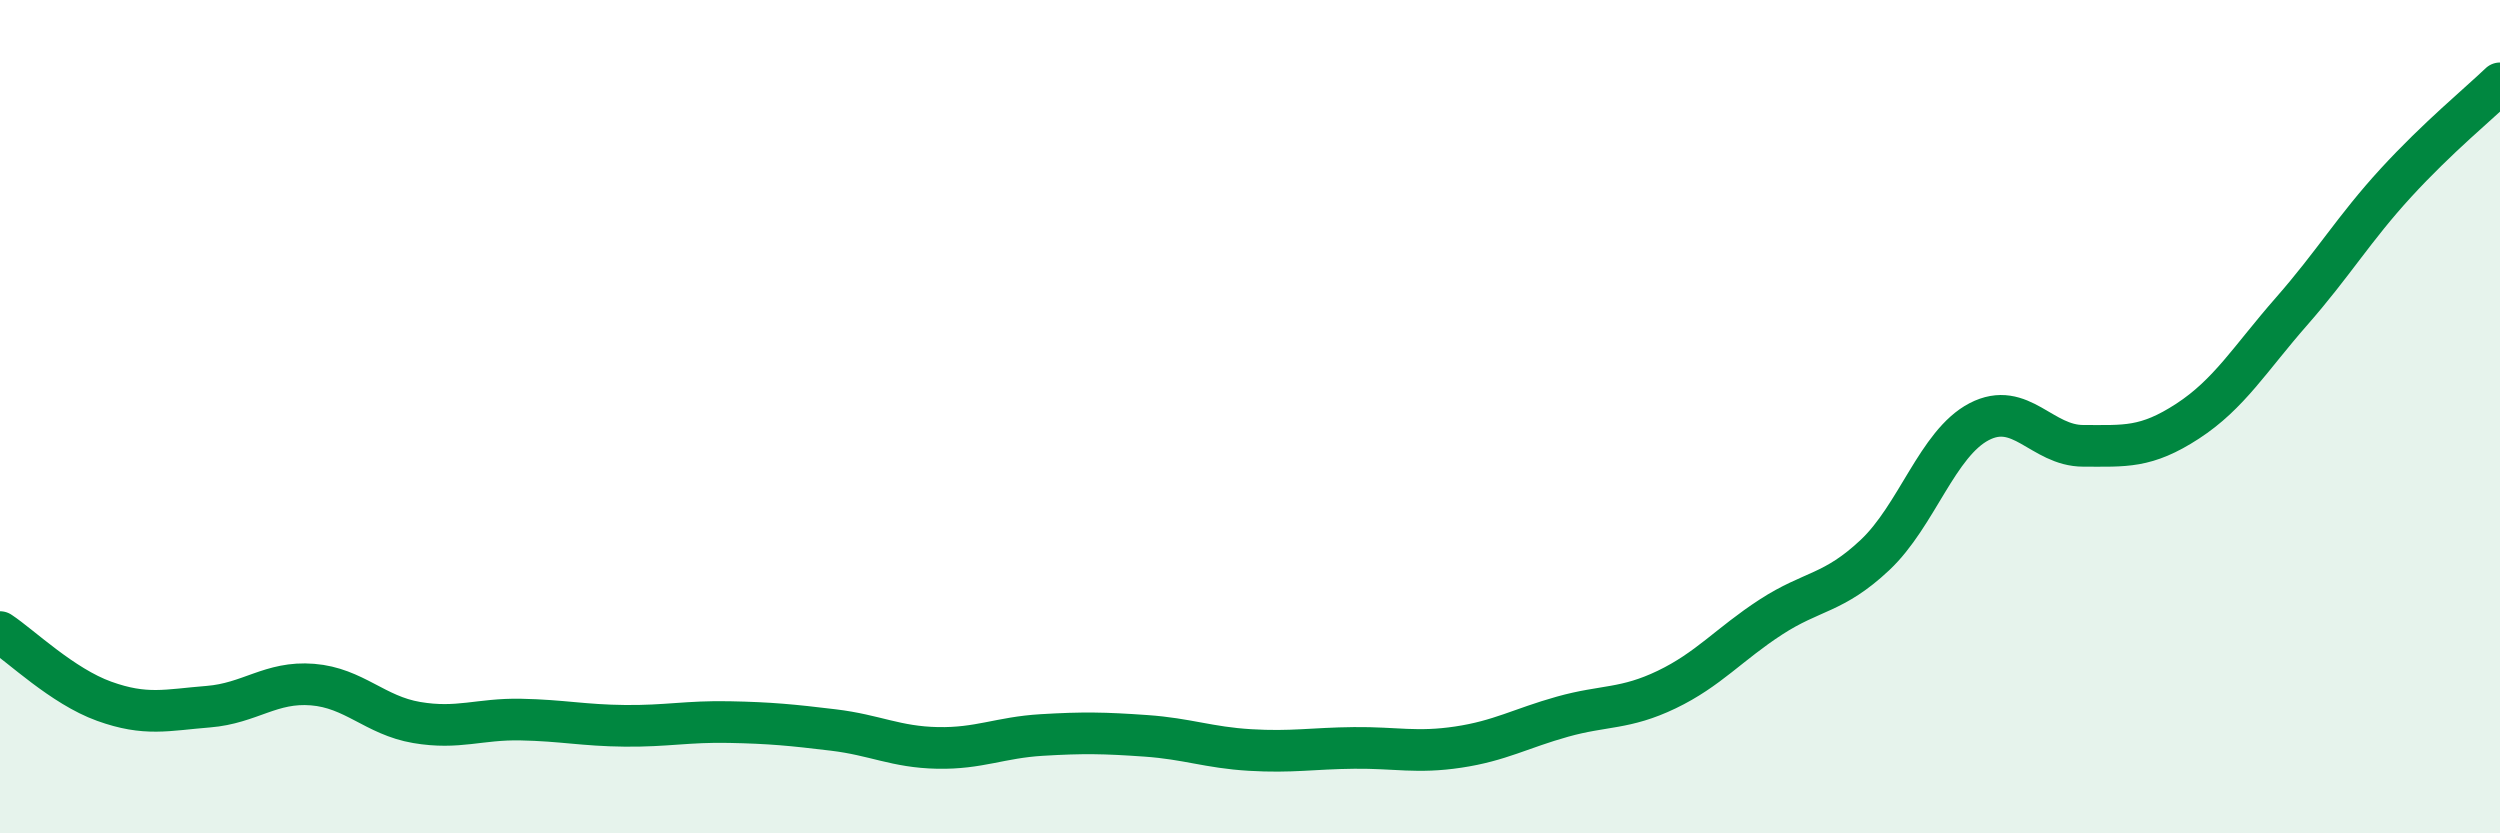
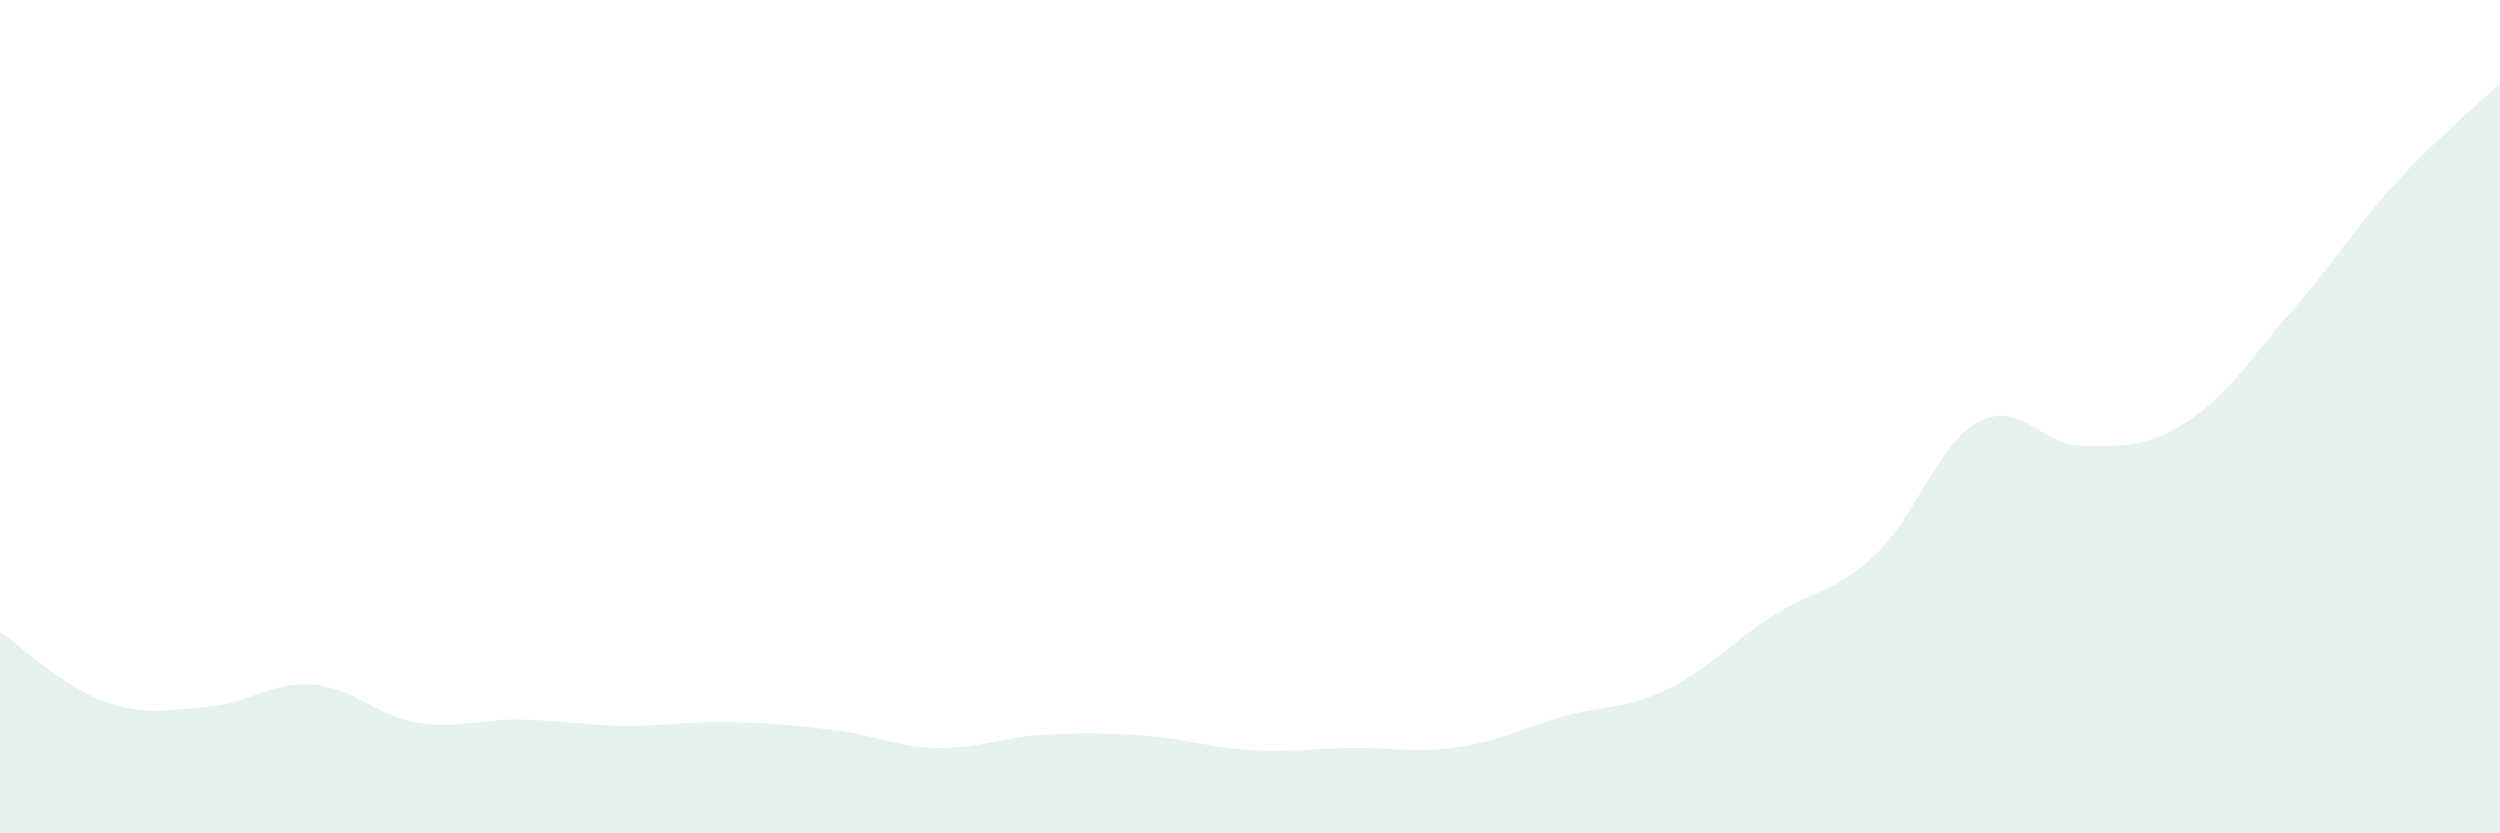
<svg xmlns="http://www.w3.org/2000/svg" width="60" height="20" viewBox="0 0 60 20">
  <path d="M 0,15.17 C 0.5,15.5 1.5,16.47 2.5,16.83 C 3.5,17.19 4,17.04 5,16.96 C 6,16.88 6.5,16.35 7.5,16.43 C 8.5,16.51 9,17.17 10,17.34 C 11,17.51 11.5,17.25 12.5,17.27 C 13.5,17.29 14,17.41 15,17.42 C 16,17.43 16.5,17.31 17.5,17.33 C 18.5,17.35 19,17.4 20,17.52 C 21,17.64 21.5,17.93 22.5,17.95 C 23.5,17.97 24,17.7 25,17.64 C 26,17.58 26.5,17.59 27.5,17.66 C 28.5,17.73 29,17.94 30,18 C 31,18.06 31.5,17.96 32.5,17.95 C 33.5,17.94 34,18.08 35,17.93 C 36,17.78 36.5,17.48 37.5,17.2 C 38.5,16.92 39,17.03 40,16.55 C 41,16.07 41.5,15.46 42.5,14.81 C 43.5,14.16 44,14.26 45,13.32 C 46,12.38 46.5,10.64 47.5,10.12 C 48.5,9.6 49,10.7 50,10.7 C 51,10.7 51.5,10.76 52.5,10.11 C 53.5,9.46 54,8.61 55,7.47 C 56,6.33 56.5,5.48 57.5,4.39 C 58.5,3.3 59.5,2.48 60,2L60 20L0 20Z" fill="#008740" opacity="0.1" stroke-linecap="round" stroke-linejoin="round" />
-   <path d="M 0,15.17 C 0.5,15.5 1.5,16.47 2.5,16.83 C 3.5,17.19 4,17.04 5,16.96 C 6,16.88 6.5,16.35 7.5,16.43 C 8.5,16.51 9,17.17 10,17.34 C 11,17.51 11.5,17.25 12.5,17.27 C 13.5,17.29 14,17.41 15,17.42 C 16,17.43 16.5,17.31 17.5,17.33 C 18.5,17.35 19,17.4 20,17.52 C 21,17.64 21.5,17.93 22.5,17.95 C 23.5,17.97 24,17.7 25,17.64 C 26,17.58 26.5,17.59 27.5,17.66 C 28.5,17.73 29,17.94 30,18 C 31,18.06 31.5,17.96 32.5,17.95 C 33.5,17.94 34,18.08 35,17.93 C 36,17.78 36.5,17.48 37.5,17.2 C 38.5,16.92 39,17.03 40,16.55 C 41,16.07 41.5,15.46 42.5,14.81 C 43.5,14.16 44,14.26 45,13.32 C 46,12.38 46.5,10.64 47.5,10.12 C 48.5,9.6 49,10.7 50,10.7 C 51,10.7 51.5,10.76 52.5,10.11 C 53.5,9.46 54,8.61 55,7.47 C 56,6.33 56.5,5.48 57.5,4.39 C 58.5,3.3 59.5,2.48 60,2" stroke="#008740" stroke-width="1" fill="none" stroke-linecap="round" stroke-linejoin="round" />
</svg>